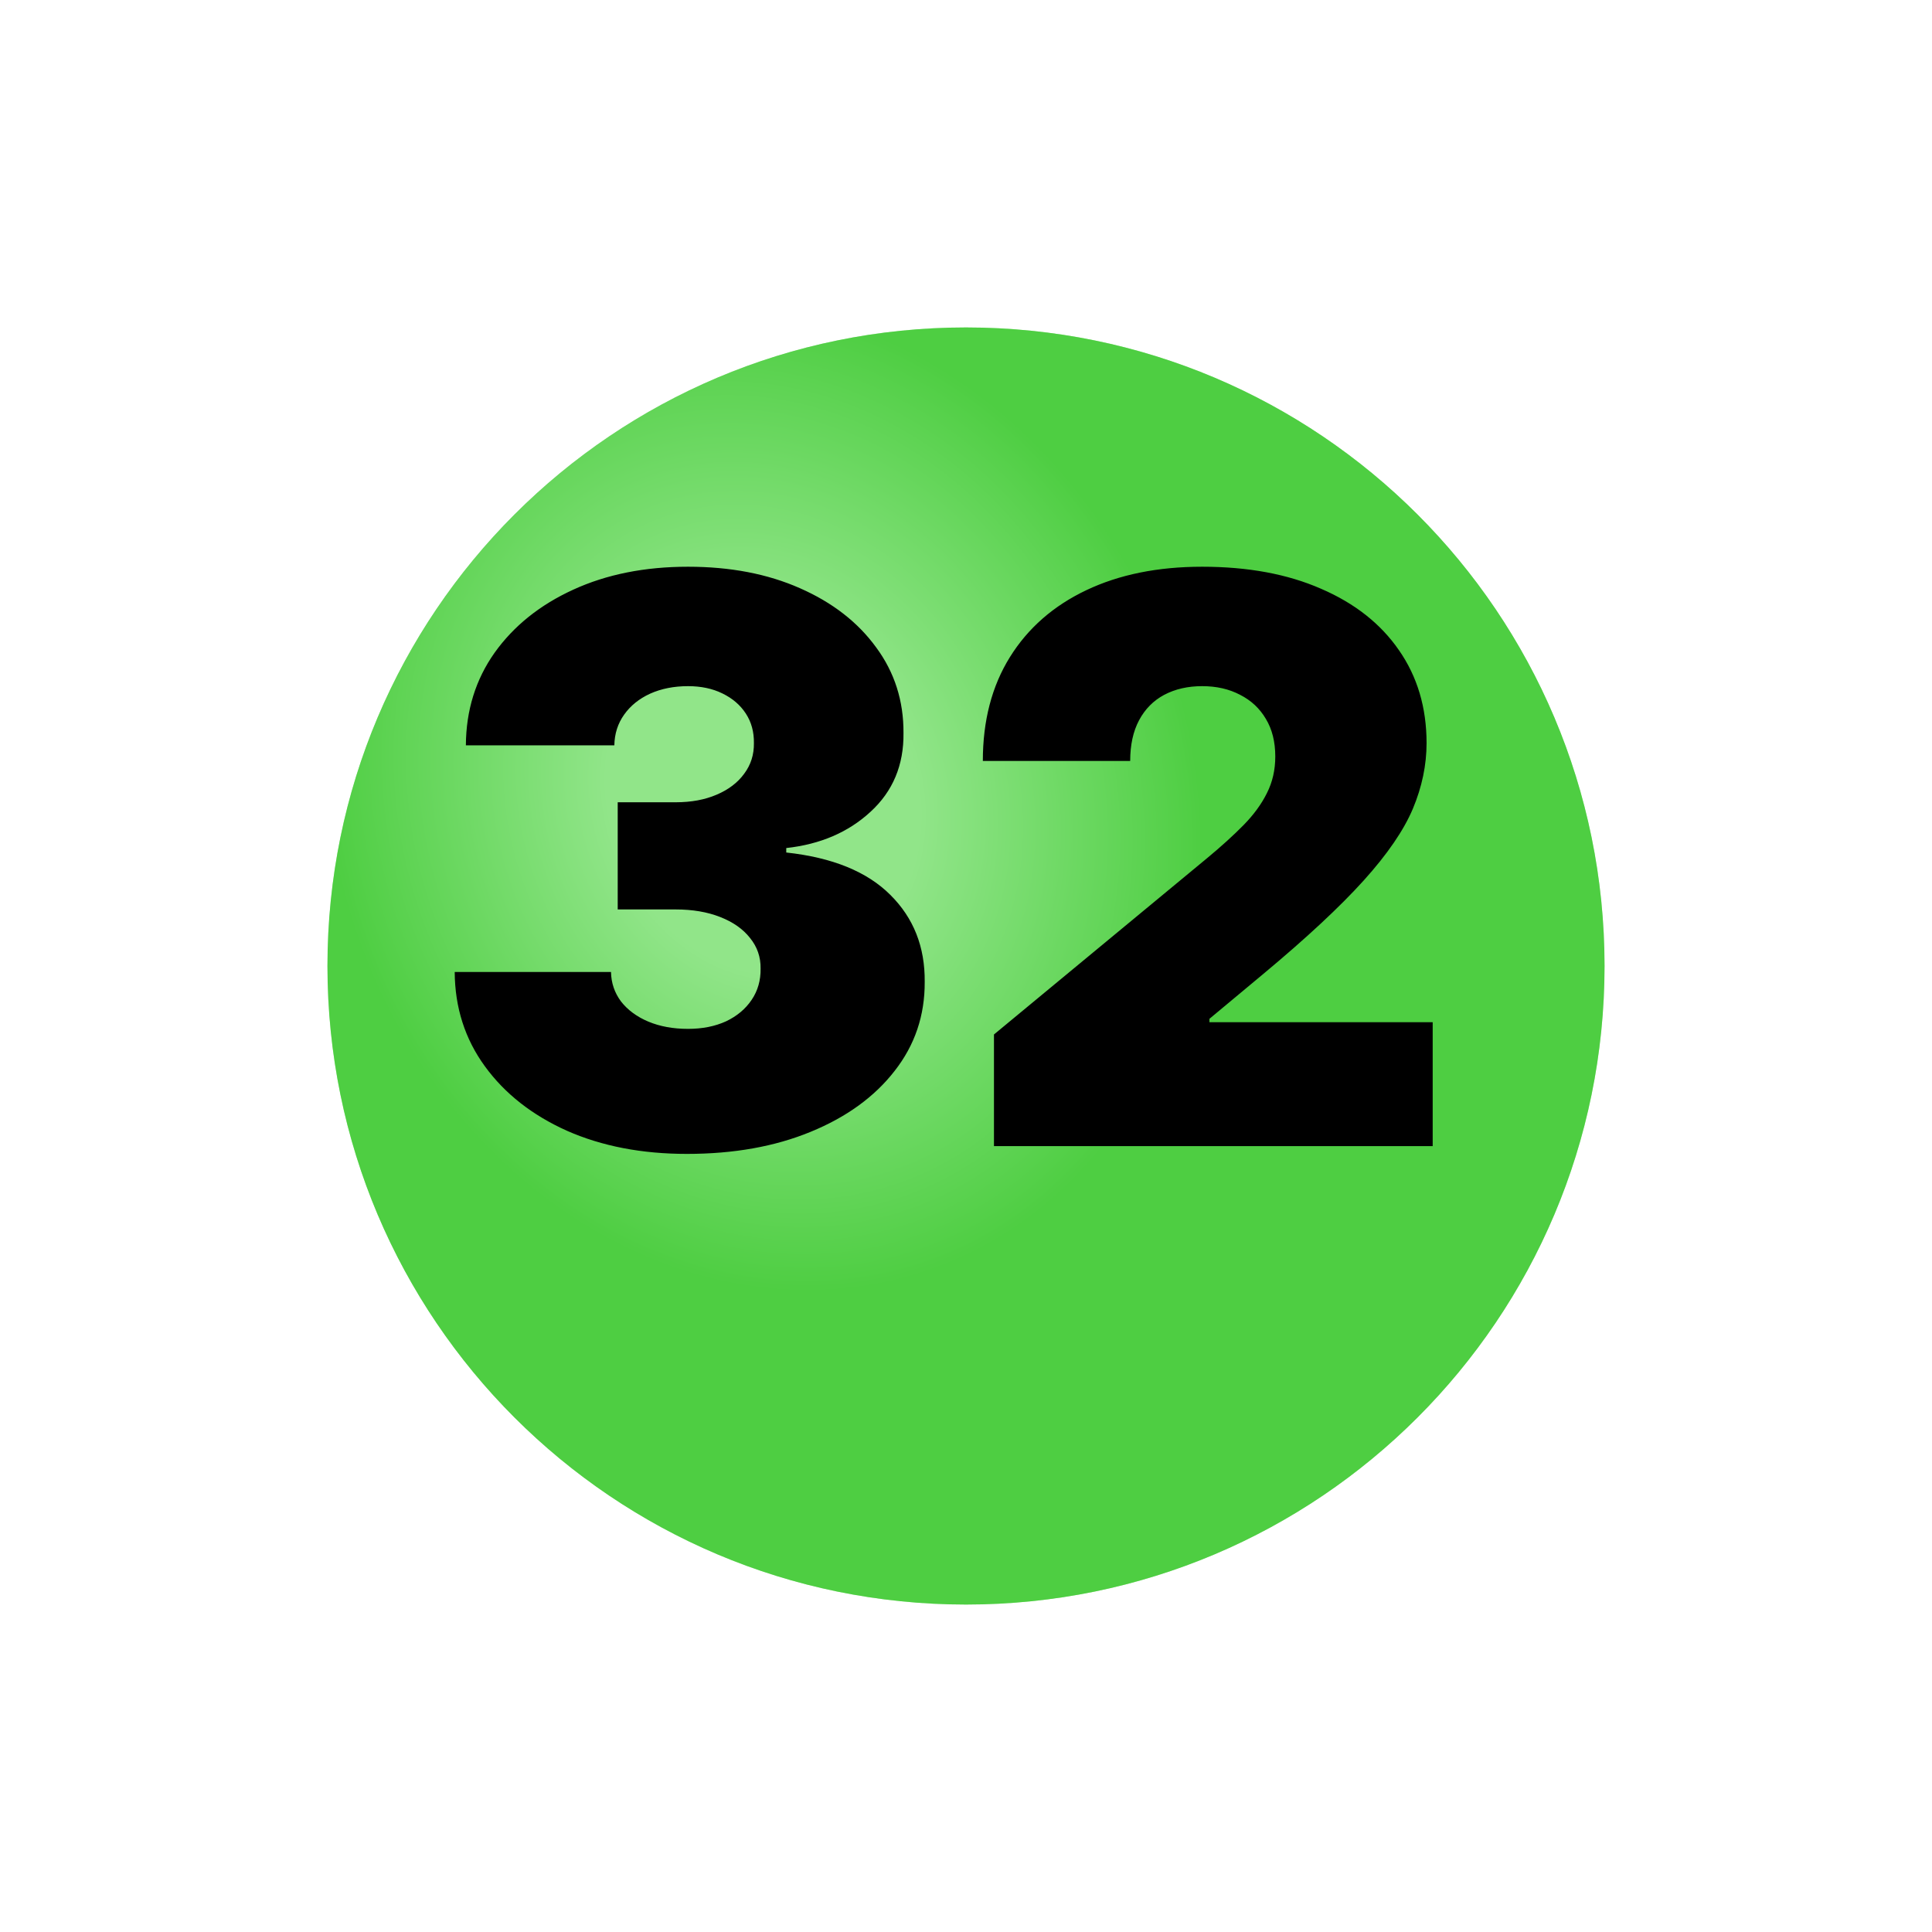
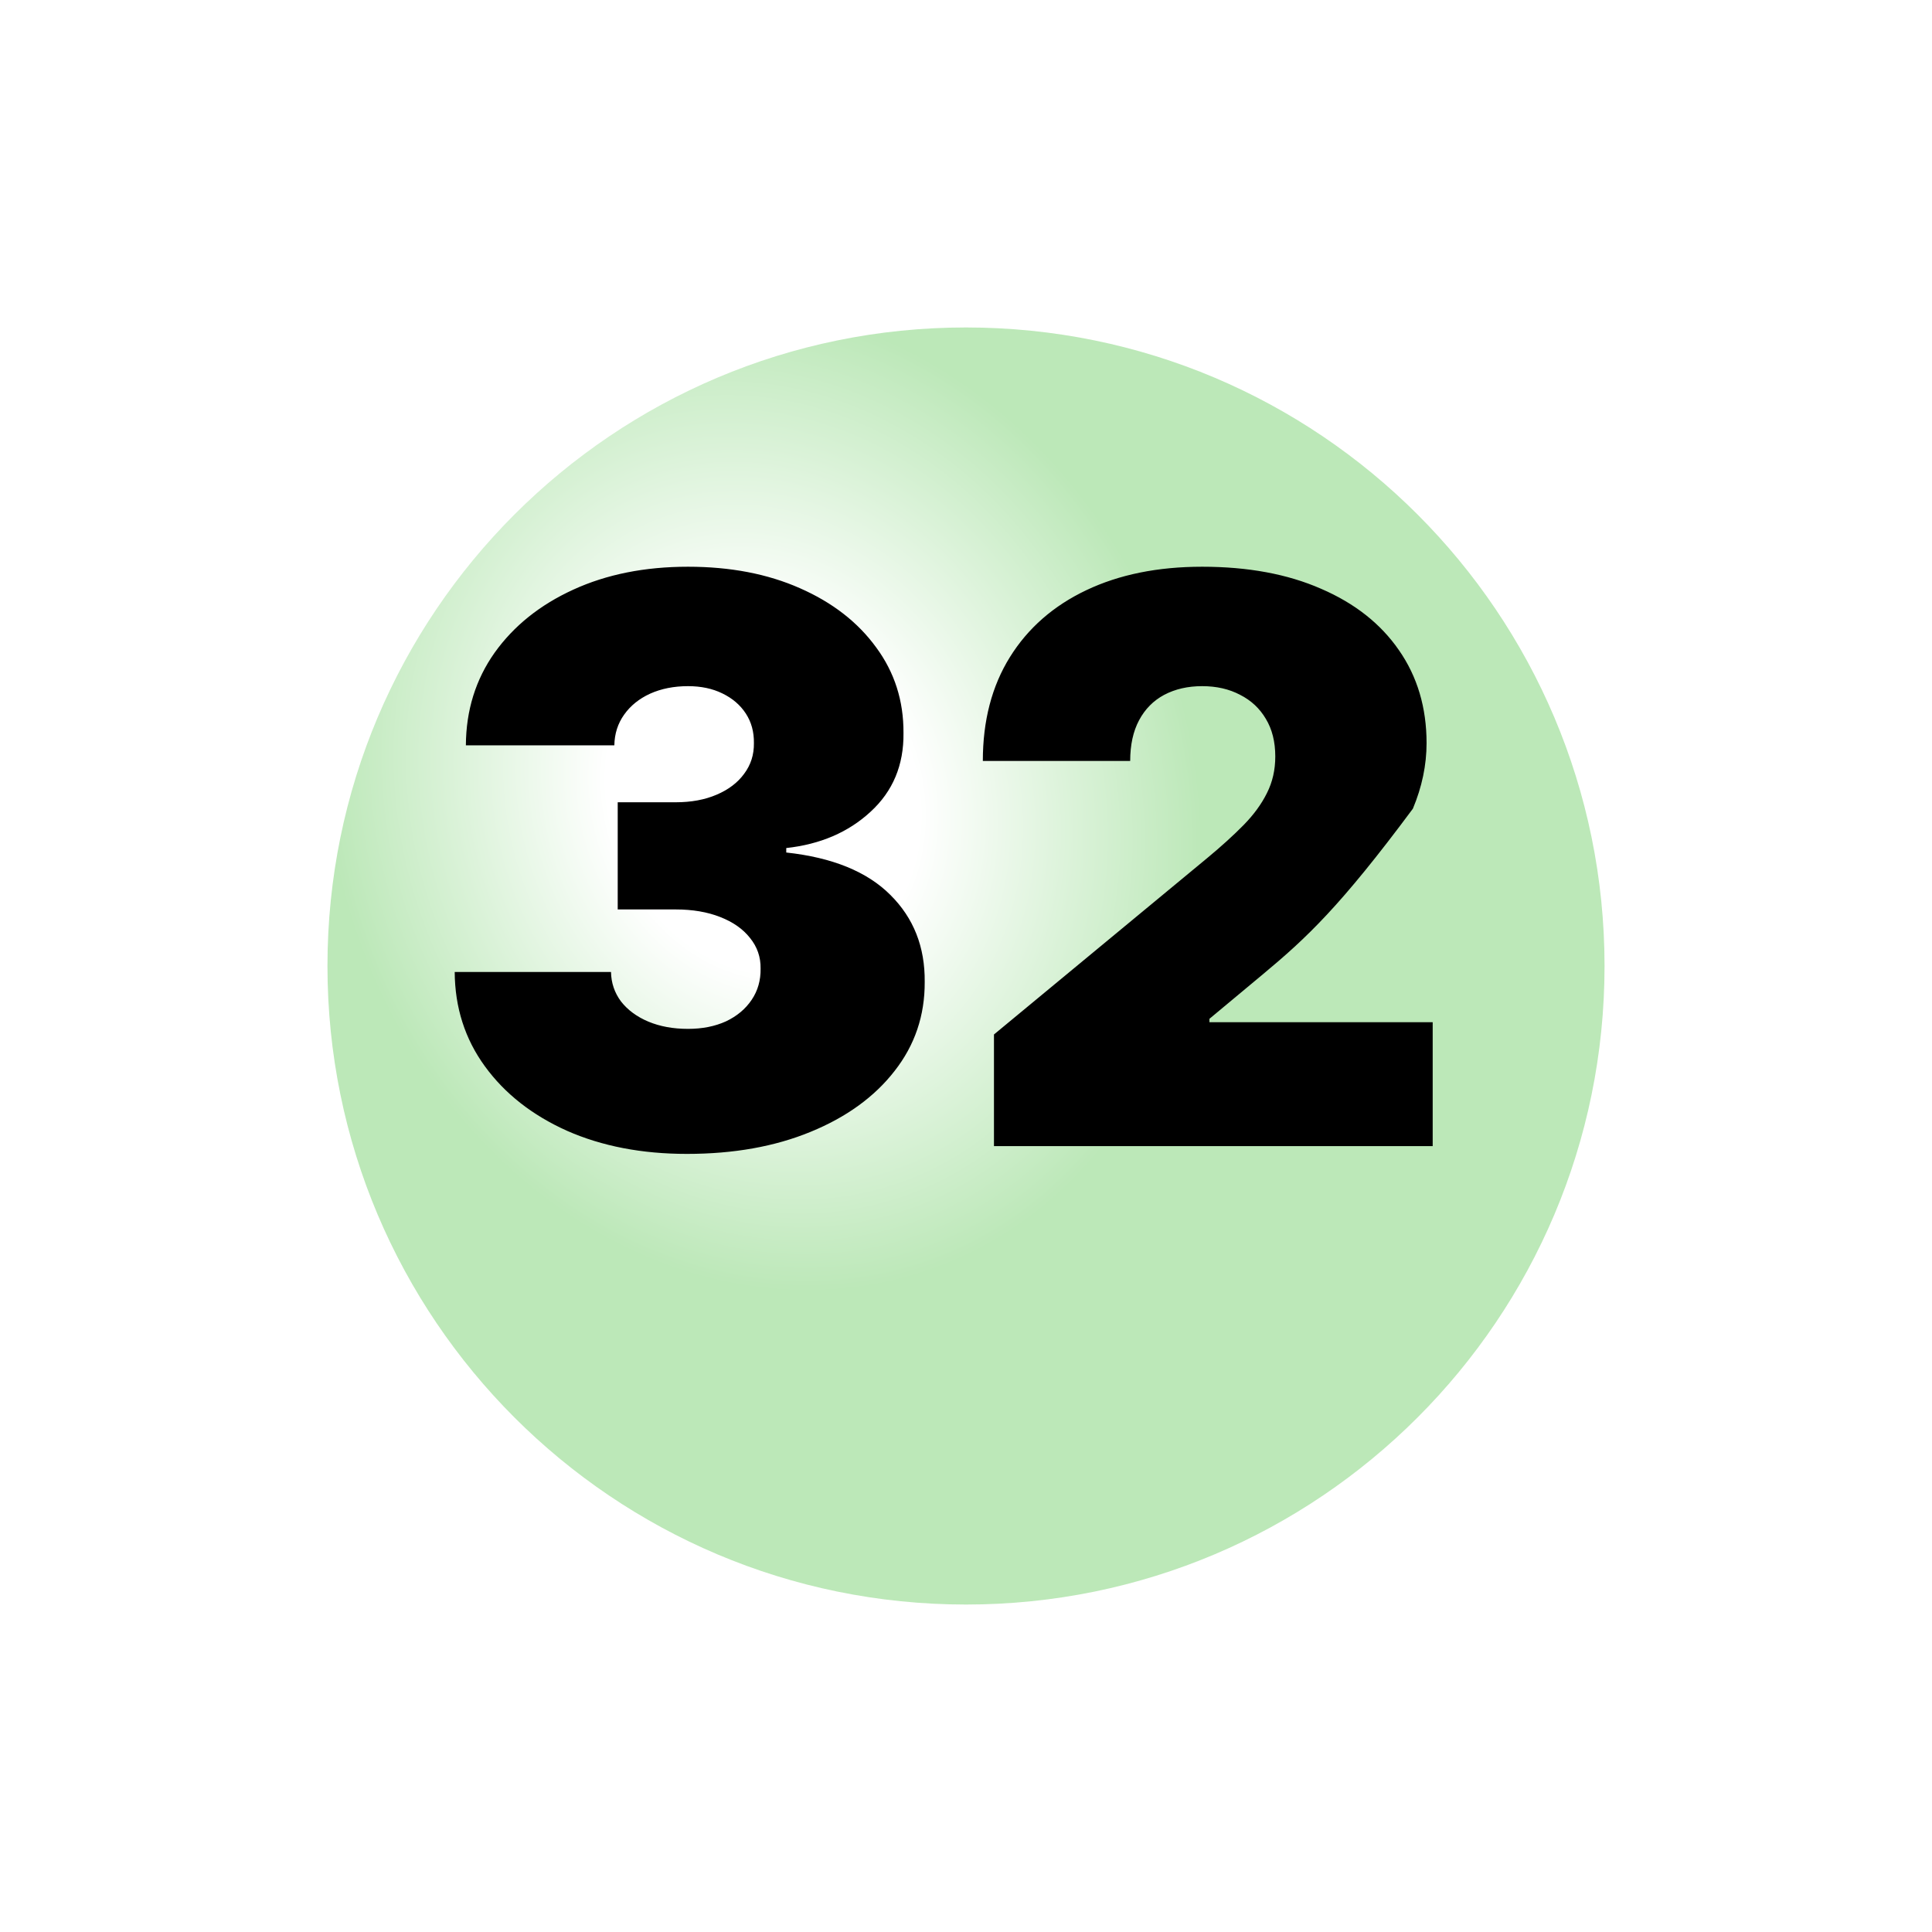
<svg xmlns="http://www.w3.org/2000/svg" width="59" height="59" viewBox="0 0 59 59" fill="none">
  <g filter="url(#filter0_i_626_303)">
-     <path d="M29.5 45C40.27 45 49 36.27 49 25.5C49 14.73 40.27 6 29.5 6C18.73 6 10 14.73 10 25.5C10 36.27 18.73 45 29.5 45Z" fill="#47D33A" />
    <path d="M29.5 45C40.27 45 49 36.27 49 25.5C49 14.73 40.27 6 29.5 6C18.73 6 10 14.73 10 25.5C10 36.27 18.73 45 29.5 45Z" fill="url(#paint0_radial_626_303)" fill-opacity="0.4" />
  </g>
-   <path d="M20.977 35.238C19.602 35.238 18.381 35.003 17.312 34.531C16.25 34.054 15.415 33.398 14.807 32.562C14.199 31.727 13.892 30.767 13.886 29.682H18.659C18.665 30.017 18.767 30.318 18.966 30.585C19.171 30.846 19.449 31.051 19.801 31.199C20.153 31.346 20.557 31.42 21.011 31.42C21.449 31.42 21.835 31.343 22.171 31.19C22.506 31.031 22.767 30.812 22.954 30.534C23.142 30.256 23.233 29.937 23.227 29.579C23.233 29.227 23.125 28.915 22.903 28.642C22.688 28.369 22.384 28.156 21.991 28.003C21.599 27.849 21.148 27.773 20.636 27.773H18.864V24.5H20.636C21.108 24.5 21.523 24.423 21.881 24.27C22.244 24.116 22.526 23.903 22.724 23.631C22.929 23.358 23.028 23.045 23.023 22.693C23.028 22.352 22.946 22.051 22.776 21.79C22.605 21.528 22.366 21.324 22.06 21.176C21.759 21.028 21.409 20.954 21.011 20.954C20.579 20.954 20.193 21.031 19.852 21.184C19.517 21.338 19.253 21.551 19.06 21.824C18.866 22.096 18.767 22.409 18.761 22.761H14.227C14.233 21.693 14.526 20.75 15.105 19.932C15.69 19.113 16.491 18.471 17.509 18.006C18.526 17.54 19.693 17.307 21.011 17.307C22.301 17.307 23.44 17.525 24.429 17.963C25.423 18.4 26.199 19.003 26.756 19.77C27.318 20.531 27.597 21.403 27.591 22.386C27.602 23.363 27.267 24.165 26.585 24.79C25.909 25.415 25.051 25.784 24.011 25.898V26.034C25.421 26.187 26.48 26.619 27.19 27.329C27.901 28.034 28.25 28.92 28.239 29.988C28.244 31.011 27.938 31.917 27.318 32.707C26.704 33.497 25.849 34.116 24.753 34.565C23.662 35.014 22.403 35.238 20.977 35.238ZM30.354 35V31.591L36.866 26.204C37.298 25.846 37.667 25.511 37.974 25.199C38.286 24.881 38.525 24.554 38.69 24.219C38.86 23.883 38.945 23.511 38.945 23.102C38.945 22.653 38.849 22.27 38.656 21.951C38.468 21.633 38.207 21.389 37.871 21.219C37.536 21.042 37.15 20.954 36.712 20.954C36.275 20.954 35.889 21.042 35.553 21.219C35.224 21.395 34.968 21.653 34.786 21.994C34.604 22.335 34.514 22.75 34.514 23.238H30.014C30.014 22.011 30.289 20.954 30.84 20.068C31.391 19.182 32.17 18.5 33.175 18.023C34.181 17.545 35.36 17.307 36.712 17.307C38.11 17.307 39.32 17.531 40.343 17.98C41.371 18.423 42.164 19.048 42.721 19.855C43.283 20.662 43.565 21.608 43.565 22.693C43.565 23.363 43.425 24.031 43.147 24.696C42.869 25.355 42.369 26.085 41.647 26.886C40.925 27.687 39.9 28.642 38.57 29.75L36.934 31.113V31.216H43.752V35H30.354Z" fill="black" />
+   <path d="M20.977 35.238C19.602 35.238 18.381 35.003 17.312 34.531C16.25 34.054 15.415 33.398 14.807 32.562C14.199 31.727 13.892 30.767 13.886 29.682H18.659C18.665 30.017 18.767 30.318 18.966 30.585C19.171 30.846 19.449 31.051 19.801 31.199C20.153 31.346 20.557 31.42 21.011 31.42C21.449 31.42 21.835 31.343 22.171 31.19C22.506 31.031 22.767 30.812 22.954 30.534C23.142 30.256 23.233 29.937 23.227 29.579C23.233 29.227 23.125 28.915 22.903 28.642C22.688 28.369 22.384 28.156 21.991 28.003C21.599 27.849 21.148 27.773 20.636 27.773H18.864V24.5H20.636C21.108 24.5 21.523 24.423 21.881 24.27C22.244 24.116 22.526 23.903 22.724 23.631C22.929 23.358 23.028 23.045 23.023 22.693C23.028 22.352 22.946 22.051 22.776 21.79C22.605 21.528 22.366 21.324 22.06 21.176C21.759 21.028 21.409 20.954 21.011 20.954C20.579 20.954 20.193 21.031 19.852 21.184C19.517 21.338 19.253 21.551 19.06 21.824C18.866 22.096 18.767 22.409 18.761 22.761H14.227C14.233 21.693 14.526 20.75 15.105 19.932C15.69 19.113 16.491 18.471 17.509 18.006C18.526 17.54 19.693 17.307 21.011 17.307C22.301 17.307 23.44 17.525 24.429 17.963C25.423 18.4 26.199 19.003 26.756 19.77C27.318 20.531 27.597 21.403 27.591 22.386C27.602 23.363 27.267 24.165 26.585 24.79C25.909 25.415 25.051 25.784 24.011 25.898V26.034C25.421 26.187 26.48 26.619 27.19 27.329C27.901 28.034 28.25 28.92 28.239 29.988C28.244 31.011 27.938 31.917 27.318 32.707C26.704 33.497 25.849 34.116 24.753 34.565C23.662 35.014 22.403 35.238 20.977 35.238ZM30.354 35V31.591L36.866 26.204C37.298 25.846 37.667 25.511 37.974 25.199C38.286 24.881 38.525 24.554 38.69 24.219C38.86 23.883 38.945 23.511 38.945 23.102C38.945 22.653 38.849 22.27 38.656 21.951C38.468 21.633 38.207 21.389 37.871 21.219C37.536 21.042 37.15 20.954 36.712 20.954C36.275 20.954 35.889 21.042 35.553 21.219C35.224 21.395 34.968 21.653 34.786 21.994C34.604 22.335 34.514 22.75 34.514 23.238H30.014C30.014 22.011 30.289 20.954 30.84 20.068C31.391 19.182 32.17 18.5 33.175 18.023C34.181 17.545 35.36 17.307 36.712 17.307C38.11 17.307 39.32 17.531 40.343 17.98C41.371 18.423 42.164 19.048 42.721 19.855C43.283 20.662 43.565 21.608 43.565 22.693C43.565 23.363 43.425 24.031 43.147 24.696C40.925 27.687 39.9 28.642 38.57 29.75L36.934 31.113V31.216H43.752V35H30.354Z" fill="black" />
  <defs>
    <filter id="filter0_i_626_303" x="10" y="6" width="39" height="43" filterUnits="userSpaceOnUse" color-interpolation-filters="sRGB">
      <feFlood flood-opacity="0" result="BackgroundImageFix" />
      <feBlend mode="normal" in="SourceGraphic" in2="BackgroundImageFix" result="shape" />
      <feColorMatrix in="SourceAlpha" type="matrix" values="0 0 0 0 0 0 0 0 0 0 0 0 0 0 0 0 0 0 127 0" result="hardAlpha" />
      <feOffset dy="4" />
      <feGaussianBlur stdDeviation="5" />
      <feComposite in2="hardAlpha" operator="arithmetic" k2="-1" k3="1" />
      <feColorMatrix type="matrix" values="0 0 0 0 0 0 0 0 0 0 0 0 0 0 0 0 0 0 0.1 0" />
      <feBlend mode="normal" in2="shape" result="effect1_innerShadow_626_303" />
    </filter>
    <radialGradient id="paint0_radial_626_303" cx="0" cy="0" r="1" gradientUnits="userSpaceOnUse" gradientTransform="translate(23.342 20.368) rotate(70.346) scale(15.257 13.078)">
      <stop stop-color="white" />
      <stop offset="0.357" stop-color="white" />
      <stop offset="1" stop-color="#58C54E" />
    </radialGradient>
  </defs>
</svg>